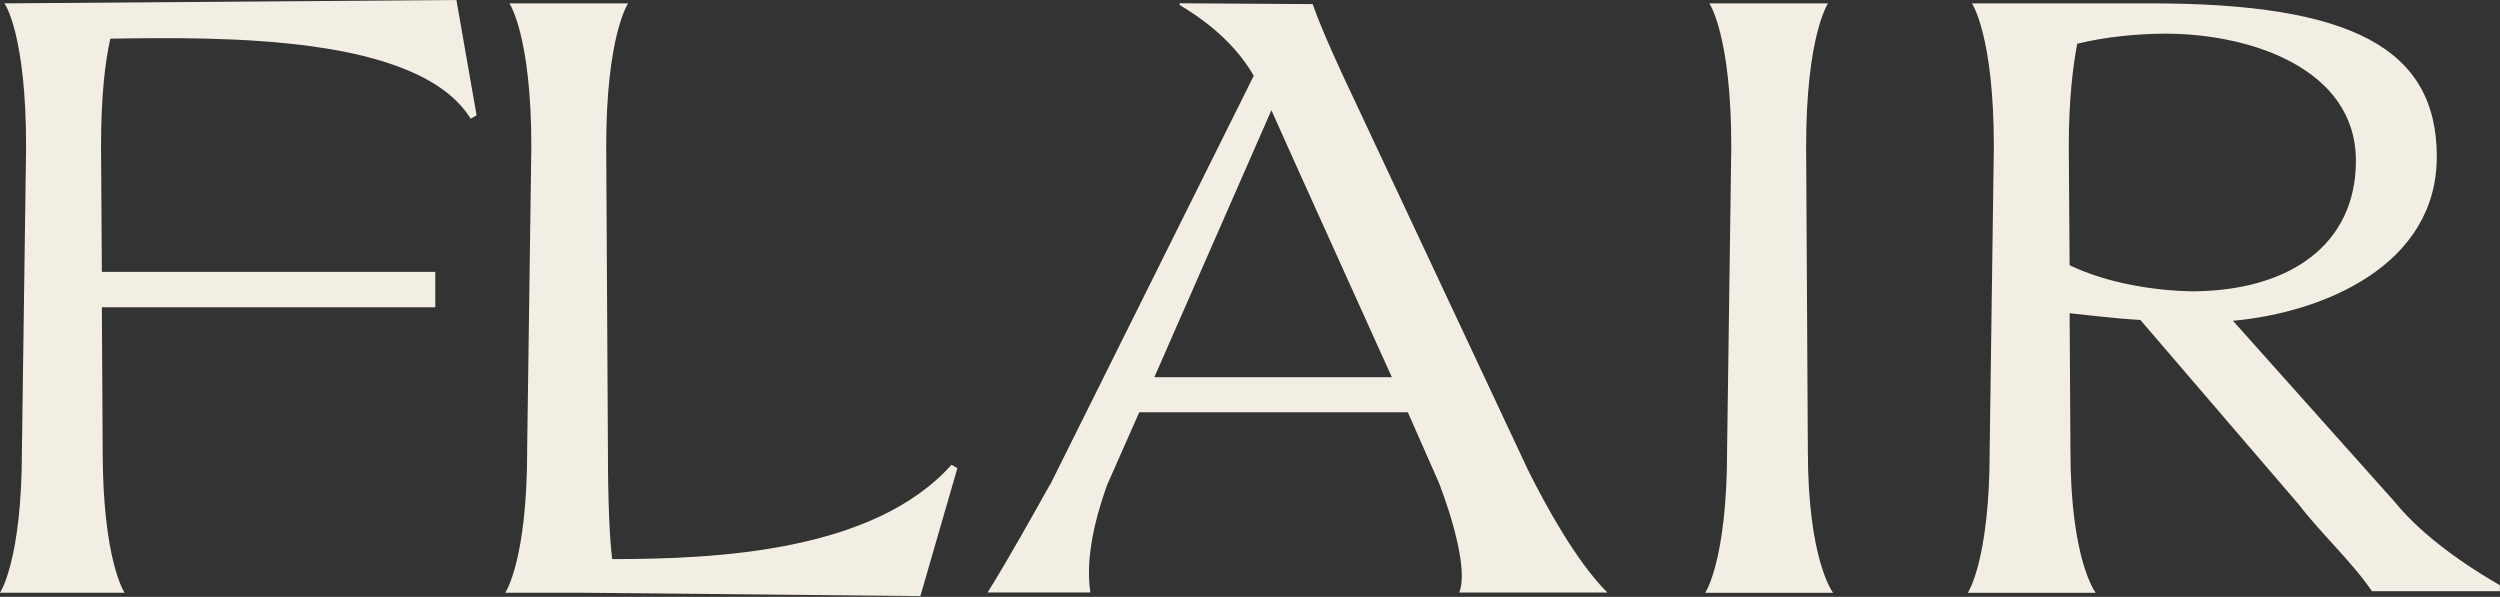
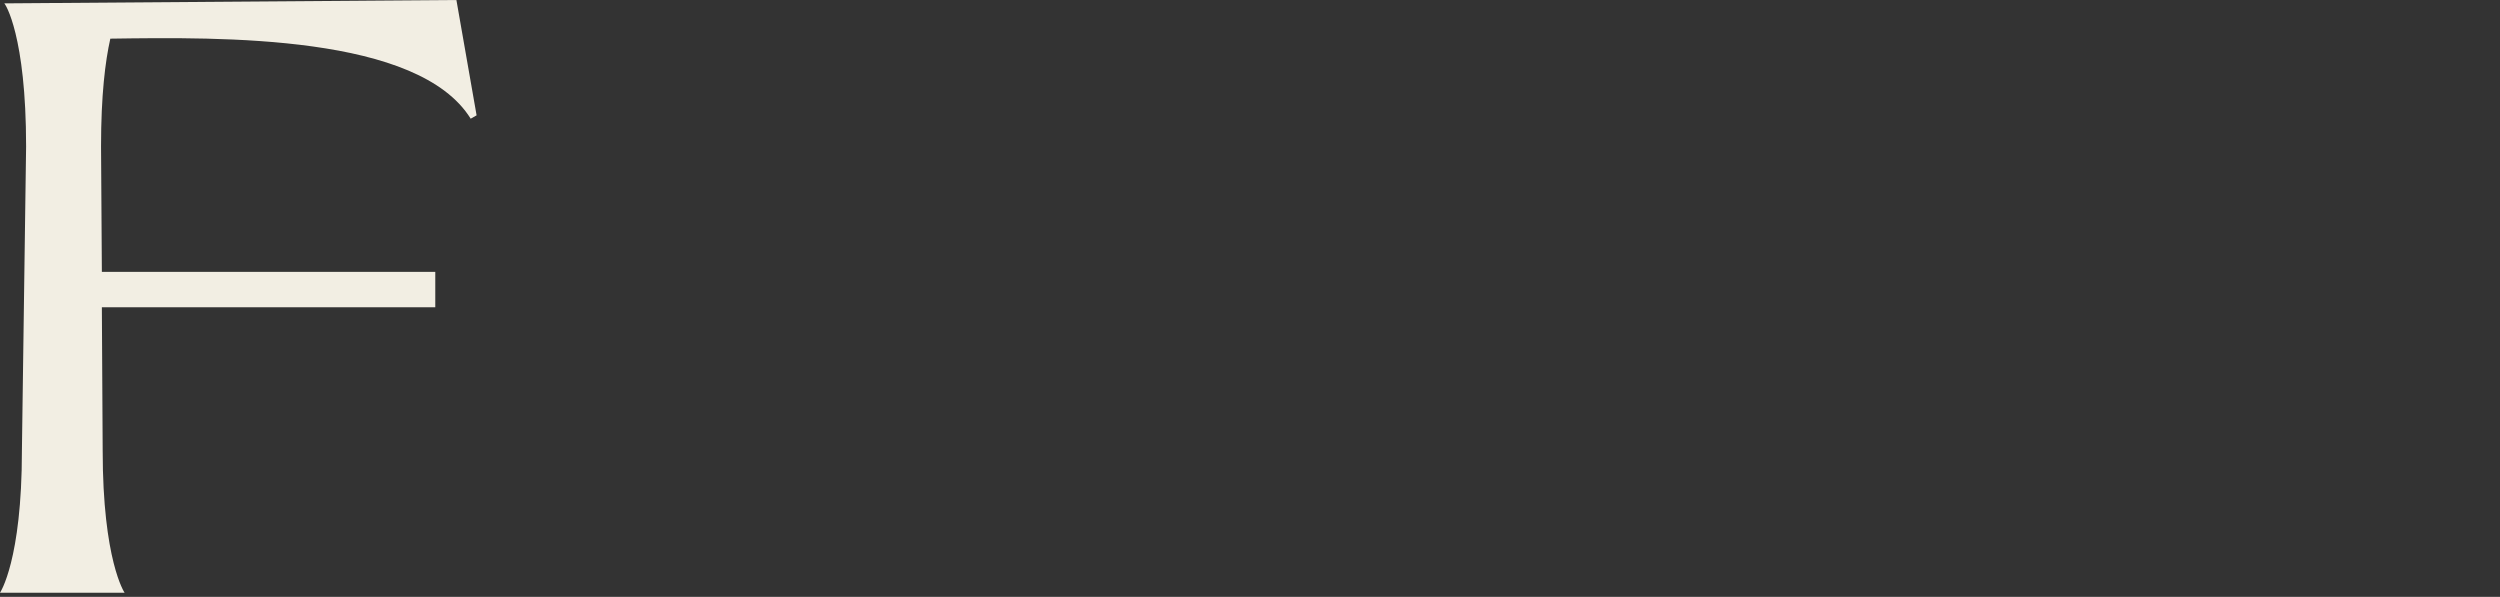
<svg xmlns="http://www.w3.org/2000/svg" viewBox="0 0 1223 292" version="1.1" id="Calque_1">
  <rect x="0" y="0" width="1223" height="292" fill="#333333" stroke="none" />
  <defs>
    <style>
      .st0 {
        fill: #f2eee3;
      }
    </style>
  </defs>
  <path d="M10.72,220.38l2.05-148.7C12.77,17.31,2.49,1.65,2.05,1.65L223.27,0l9.88,56.42-2.89,1.65C204.71,16.87,108.74,18.11,53.97,18.91c-2.49,11.12-4.54,27.59-4.54,52.72l.4,61.36h163.11v17.31H49.83l.4,70.03c0,53.97,10.72,69.63,10.72,69.63H0s10.72-15.66,10.72-69.63v.04Z" class="st0" />
-   <path d="M257.88,220.38l2.05-148.7c0-54.37-10.72-70.03-10.72-70.03h58.07s-10.72,15.66-10.72,70.03l.84,148.7c0,25.54.84,42.44,2.05,53.13,51.48,0,128.1-3.69,166.01-46.14l2.89,1.65-18.11,62.6-164.36-1.65h-38.71s10.72-15.66,10.72-69.63v.04Z" class="st0" />
-   <path d="M513.67,237.24l99.67-200.18c-7.43-12.77-18.95-24.29-36.26-34.61v-.84l65.09.4c3.29,9.48,7.83,19.76,14.42,34.17l91.03,193.99c8.63,17.31,23.49,44.49,38.71,59.71h-72.48c4.54-11.12-4.14-38.71-9.88-53.57l-15.26-34.62h-131.39l-15.66,35.42c-2.49,6.99-11.53,32.12-8.23,52.73h-50.28c10.72-17.31,22.65-38.71,30.48-52.73l.04.12ZM680.88,184.51l-46.54-103-12.37-27.59-57.26,130.59h116.17Z" class="st0" />
-   <path d="M894.28,1.65s-10.72,15.66-10.72,70.03l.84,148.7c0,53.97,12.37,69.63,12.37,69.63h-62.6s10.72-15.66,10.72-69.63l2.05-148.7c0-54.37-10.72-70.03-10.72-70.03h58.07Z" class="st0" />
-   <path d="M973.34,220.38l2.05-148.7c0-54.37-10.72-70.03-10.72-70.03h87.74c97.62,0,139.67,21.84,139.67,74.97s-55.22,76.22-99.71,80.31l79.11,88.58c11.12,13.61,28.02,27.19,51.48,40.8v2.89h-62.61c-9.47-14.01-25.13-28.43-35.82-42.44l-77.46-90.23c-14.01-.84-26.38-2.49-34.61-3.29l.4,67.14c0,53.97,12.37,69.63,12.37,69.63h-62.6s10.72-15.66,10.72-69.63ZM1012.45,129.75c18.95,9.07,42,12.37,59.31,12.77,48.59,0,80.75-23.05,80.75-63.85,0-45.3-51.92-62.2-93.08-62.2-14.01,0-30.08,1.65-43.25,4.94-2.04,10.72-4.13,26.78-4.13,50.28l.4,58.07Z" class="st0" />
</svg>